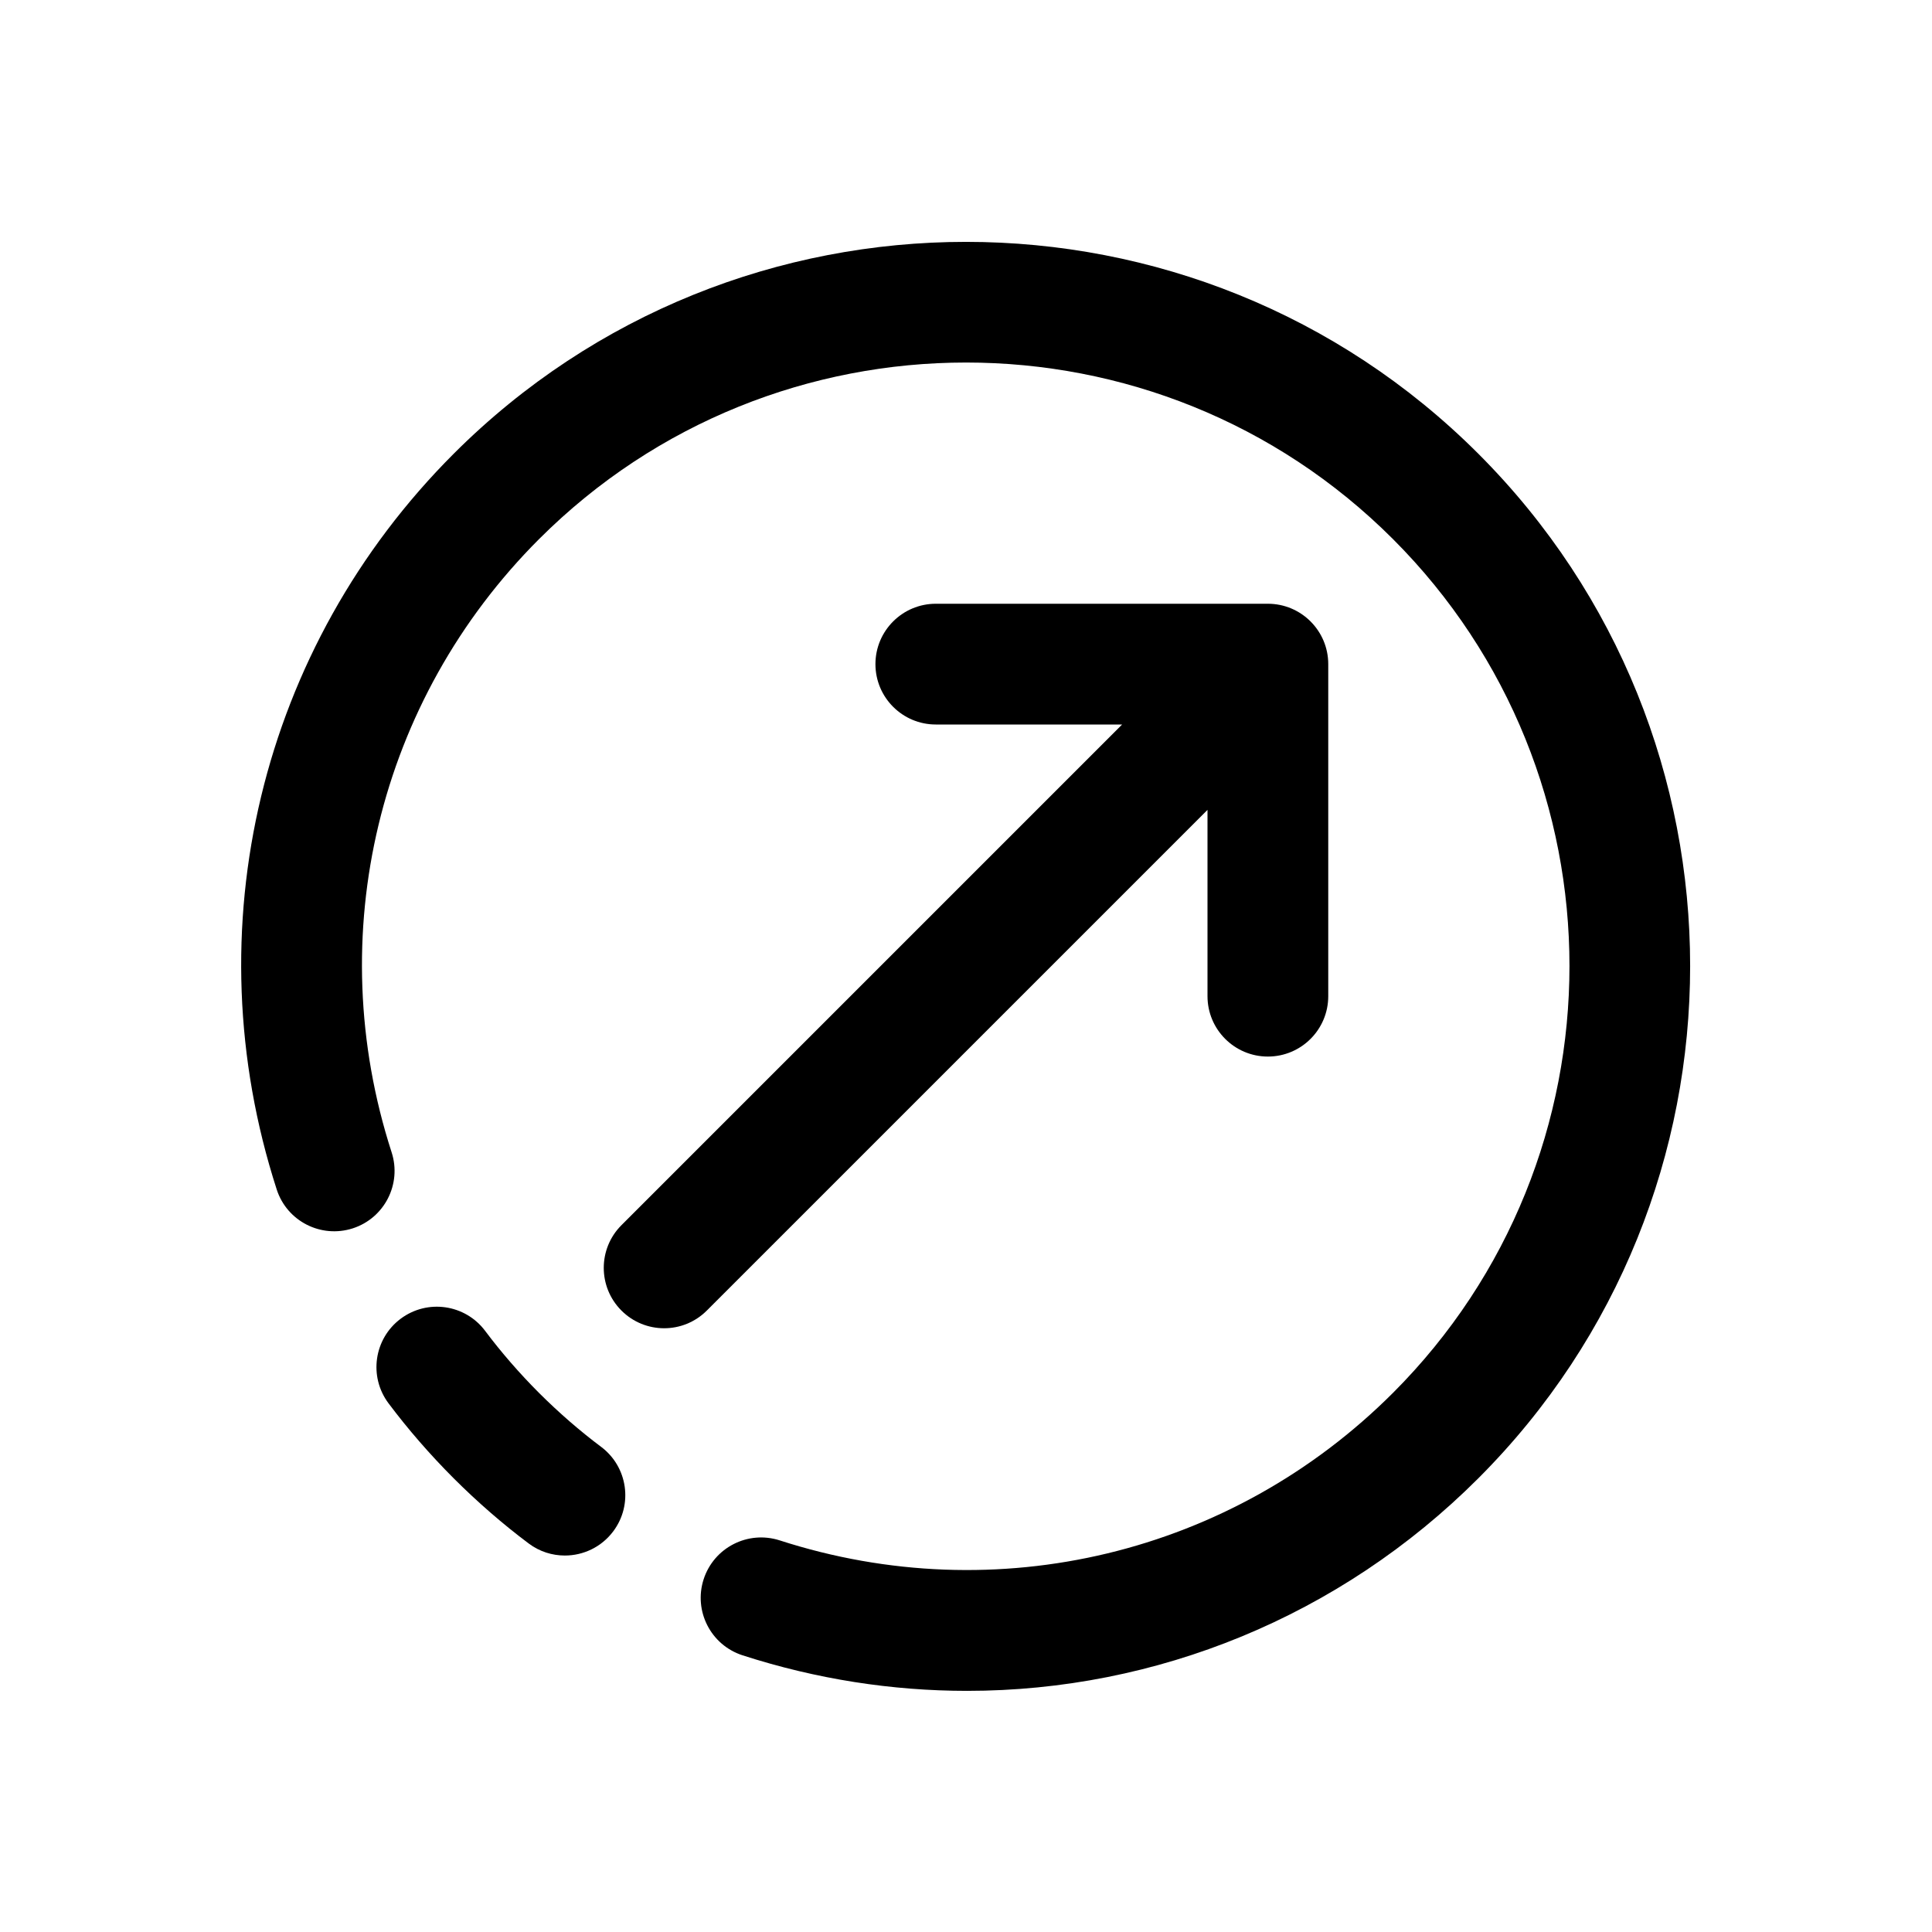
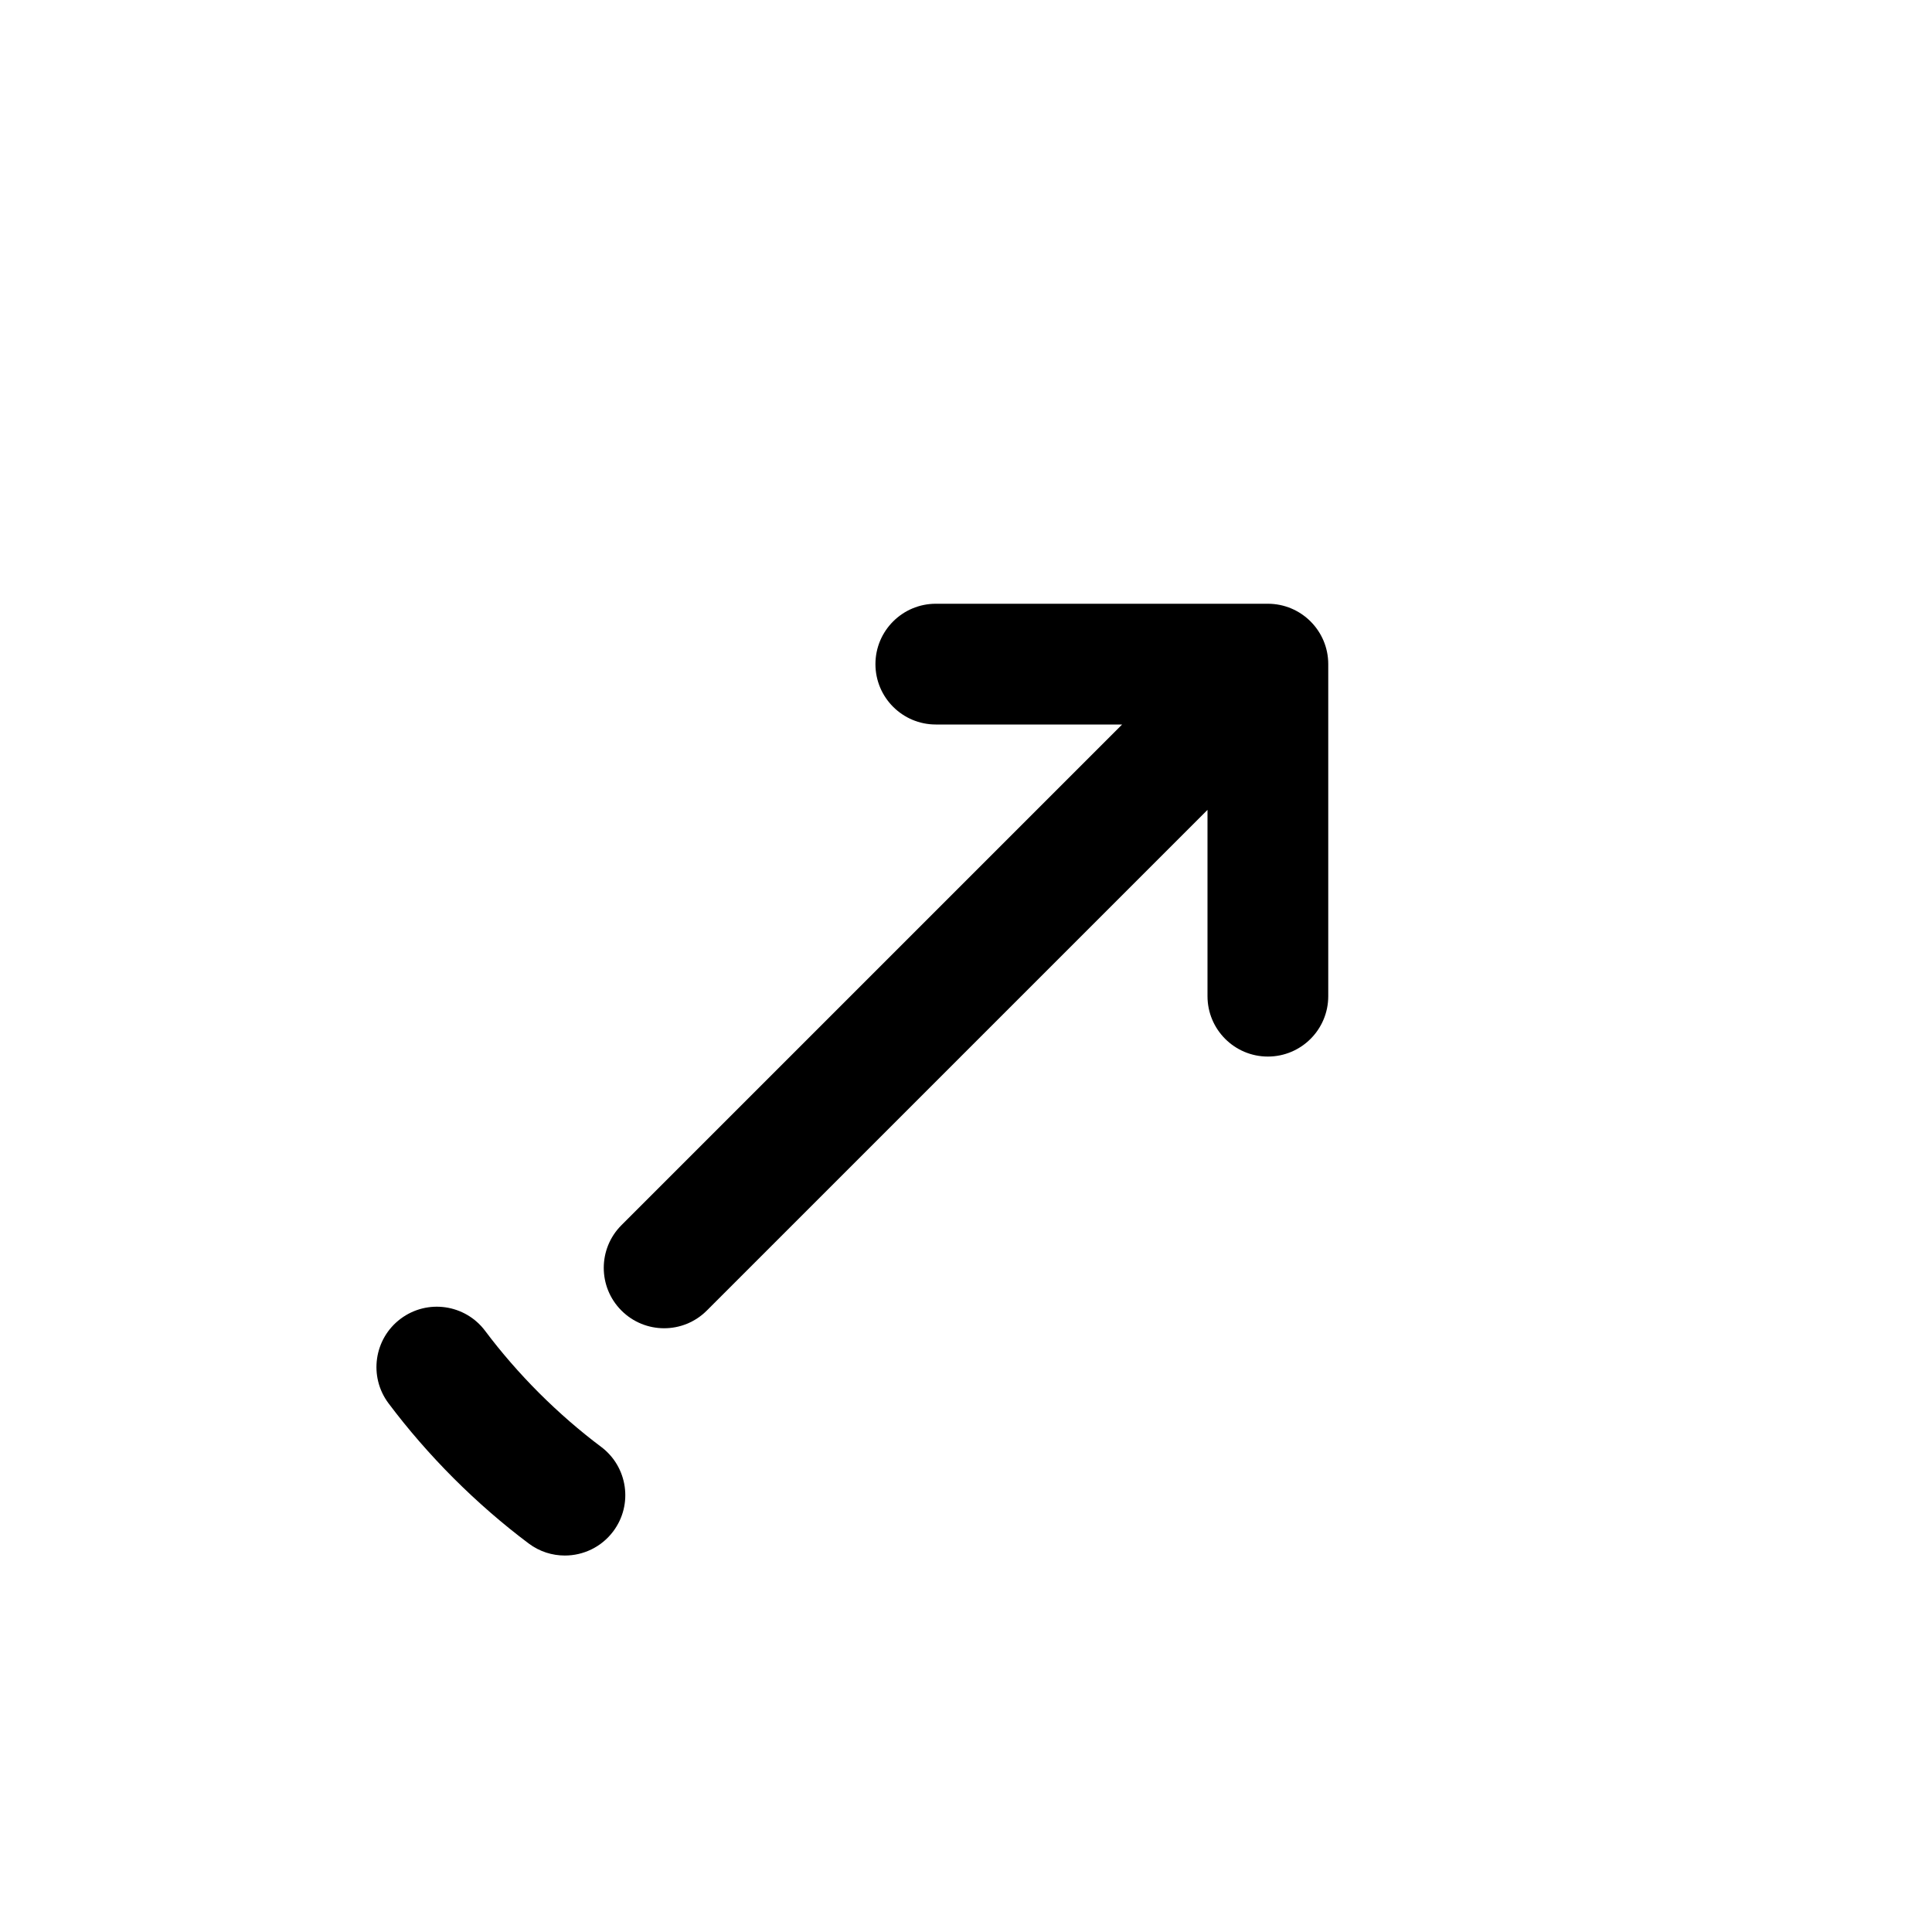
<svg xmlns="http://www.w3.org/2000/svg" id="Layer" height="36px" viewBox="0 0 64 64" width="36px">
  <path d="m19.913 47.929c-.71-.532-1.402-1.134-2.055-1.785-.653-.654-1.255-1.347-1.787-2.057-.663-.884-1.915-1.063-2.8-.401-.884.663-1.063 1.916-.401 2.8.646.861 1.372 1.697 2.16 2.486.787.786 1.623 1.513 2.484 2.158.359.27.78.399 1.197.399.608 0 1.209-.276 1.603-.801.663-.883.483-2.136-.401-2.799z" />
-   <path d="m11.685 40.691c1.051-.34 1.628-1.468 1.288-2.519-2.326-7.192-.454-14.977 4.885-20.315 7.799-7.796 20.488-7.798 28.285 0s7.797 20.487 0 28.285c-5.339 5.338-13.122 7.211-20.315 4.885-1.053-.338-2.178.237-2.519 1.288-.34 1.051.237 2.179 1.288 2.519 2.45.792 4.958 1.178 7.439 1.178 6.257 0 12.348-2.454 16.935-7.041 9.356-9.357 9.356-24.584 0-33.941-9.356-9.356-24.583-9.358-33.941 0-6.406 6.406-8.652 15.745-5.863 24.374.339 1.049 1.464 1.625 2.518 1.287z" />
  <path d="m23.414 43.414 16.586-16.586v6.172c0 1.104.896 2 2 2s2-.896 2-2v-11c0-1.104-.896-2-2-2h-11c-1.104 0-2 .896-2 2s.896 2 2 2h6.172l-16.586 16.586c-.781.781-.781 2.047 0 2.828.391.391.902.586 1.414.586s1.023-.195 1.414-.586z" />
</svg>